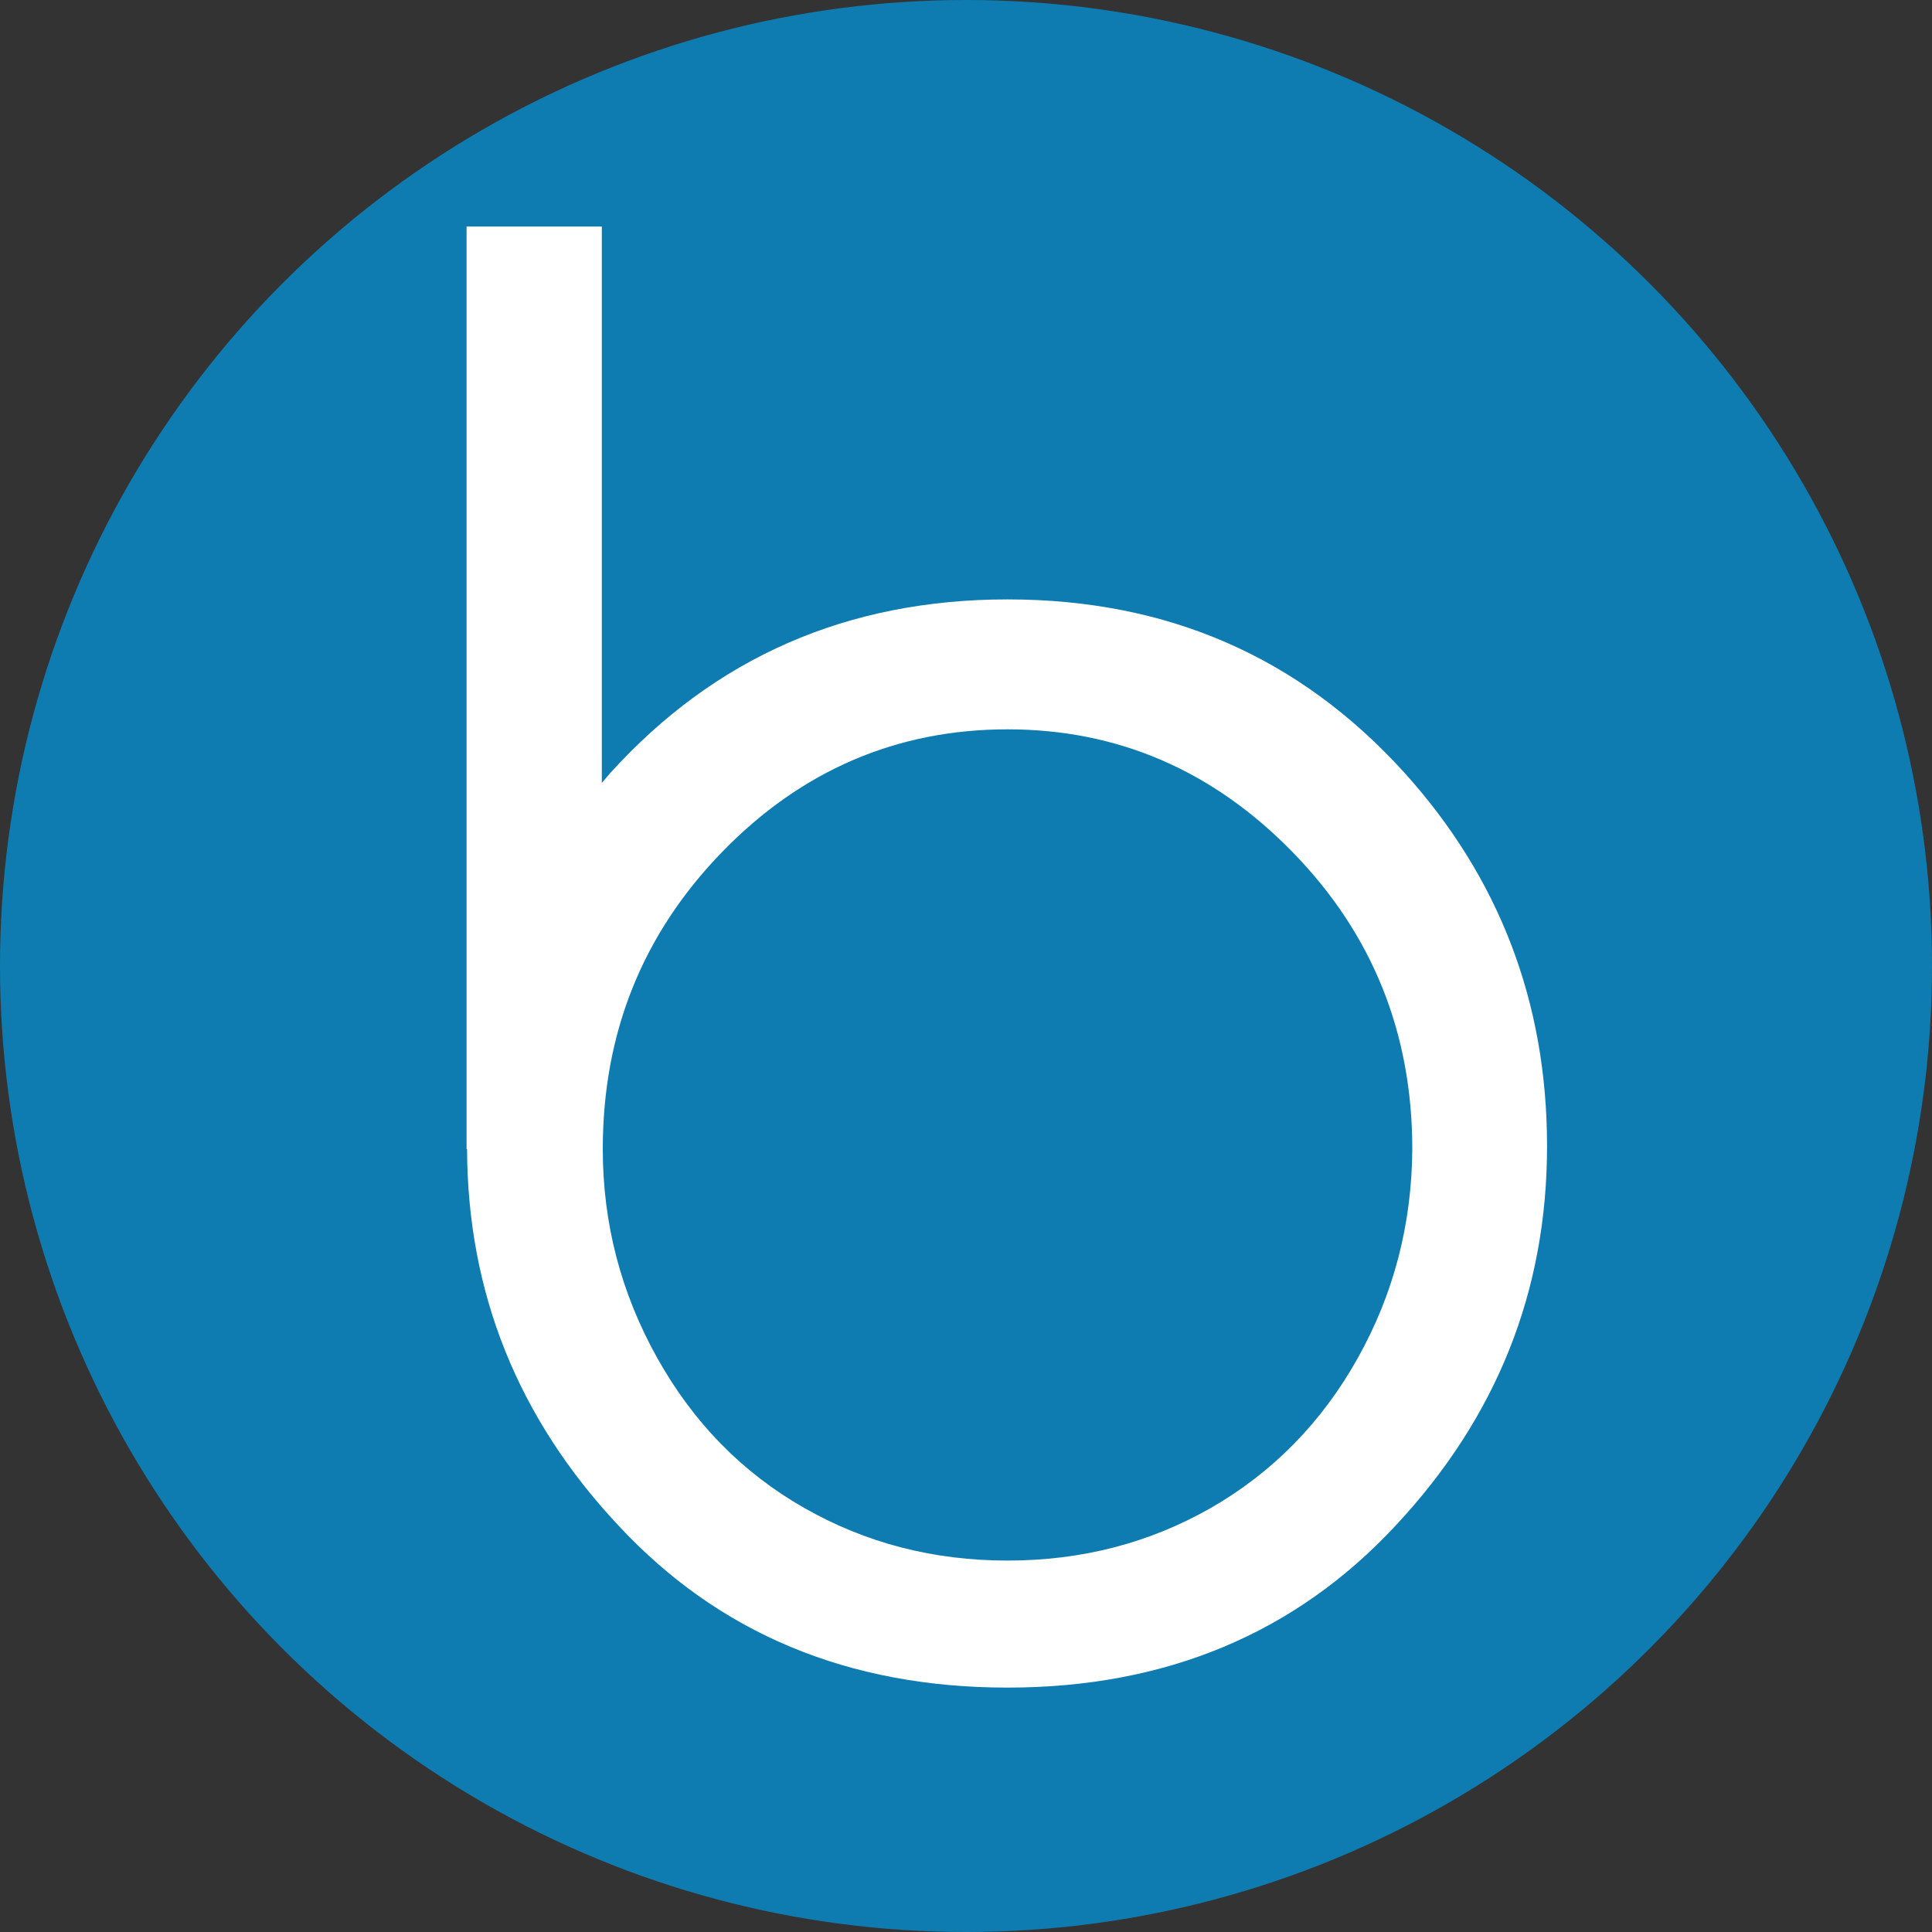
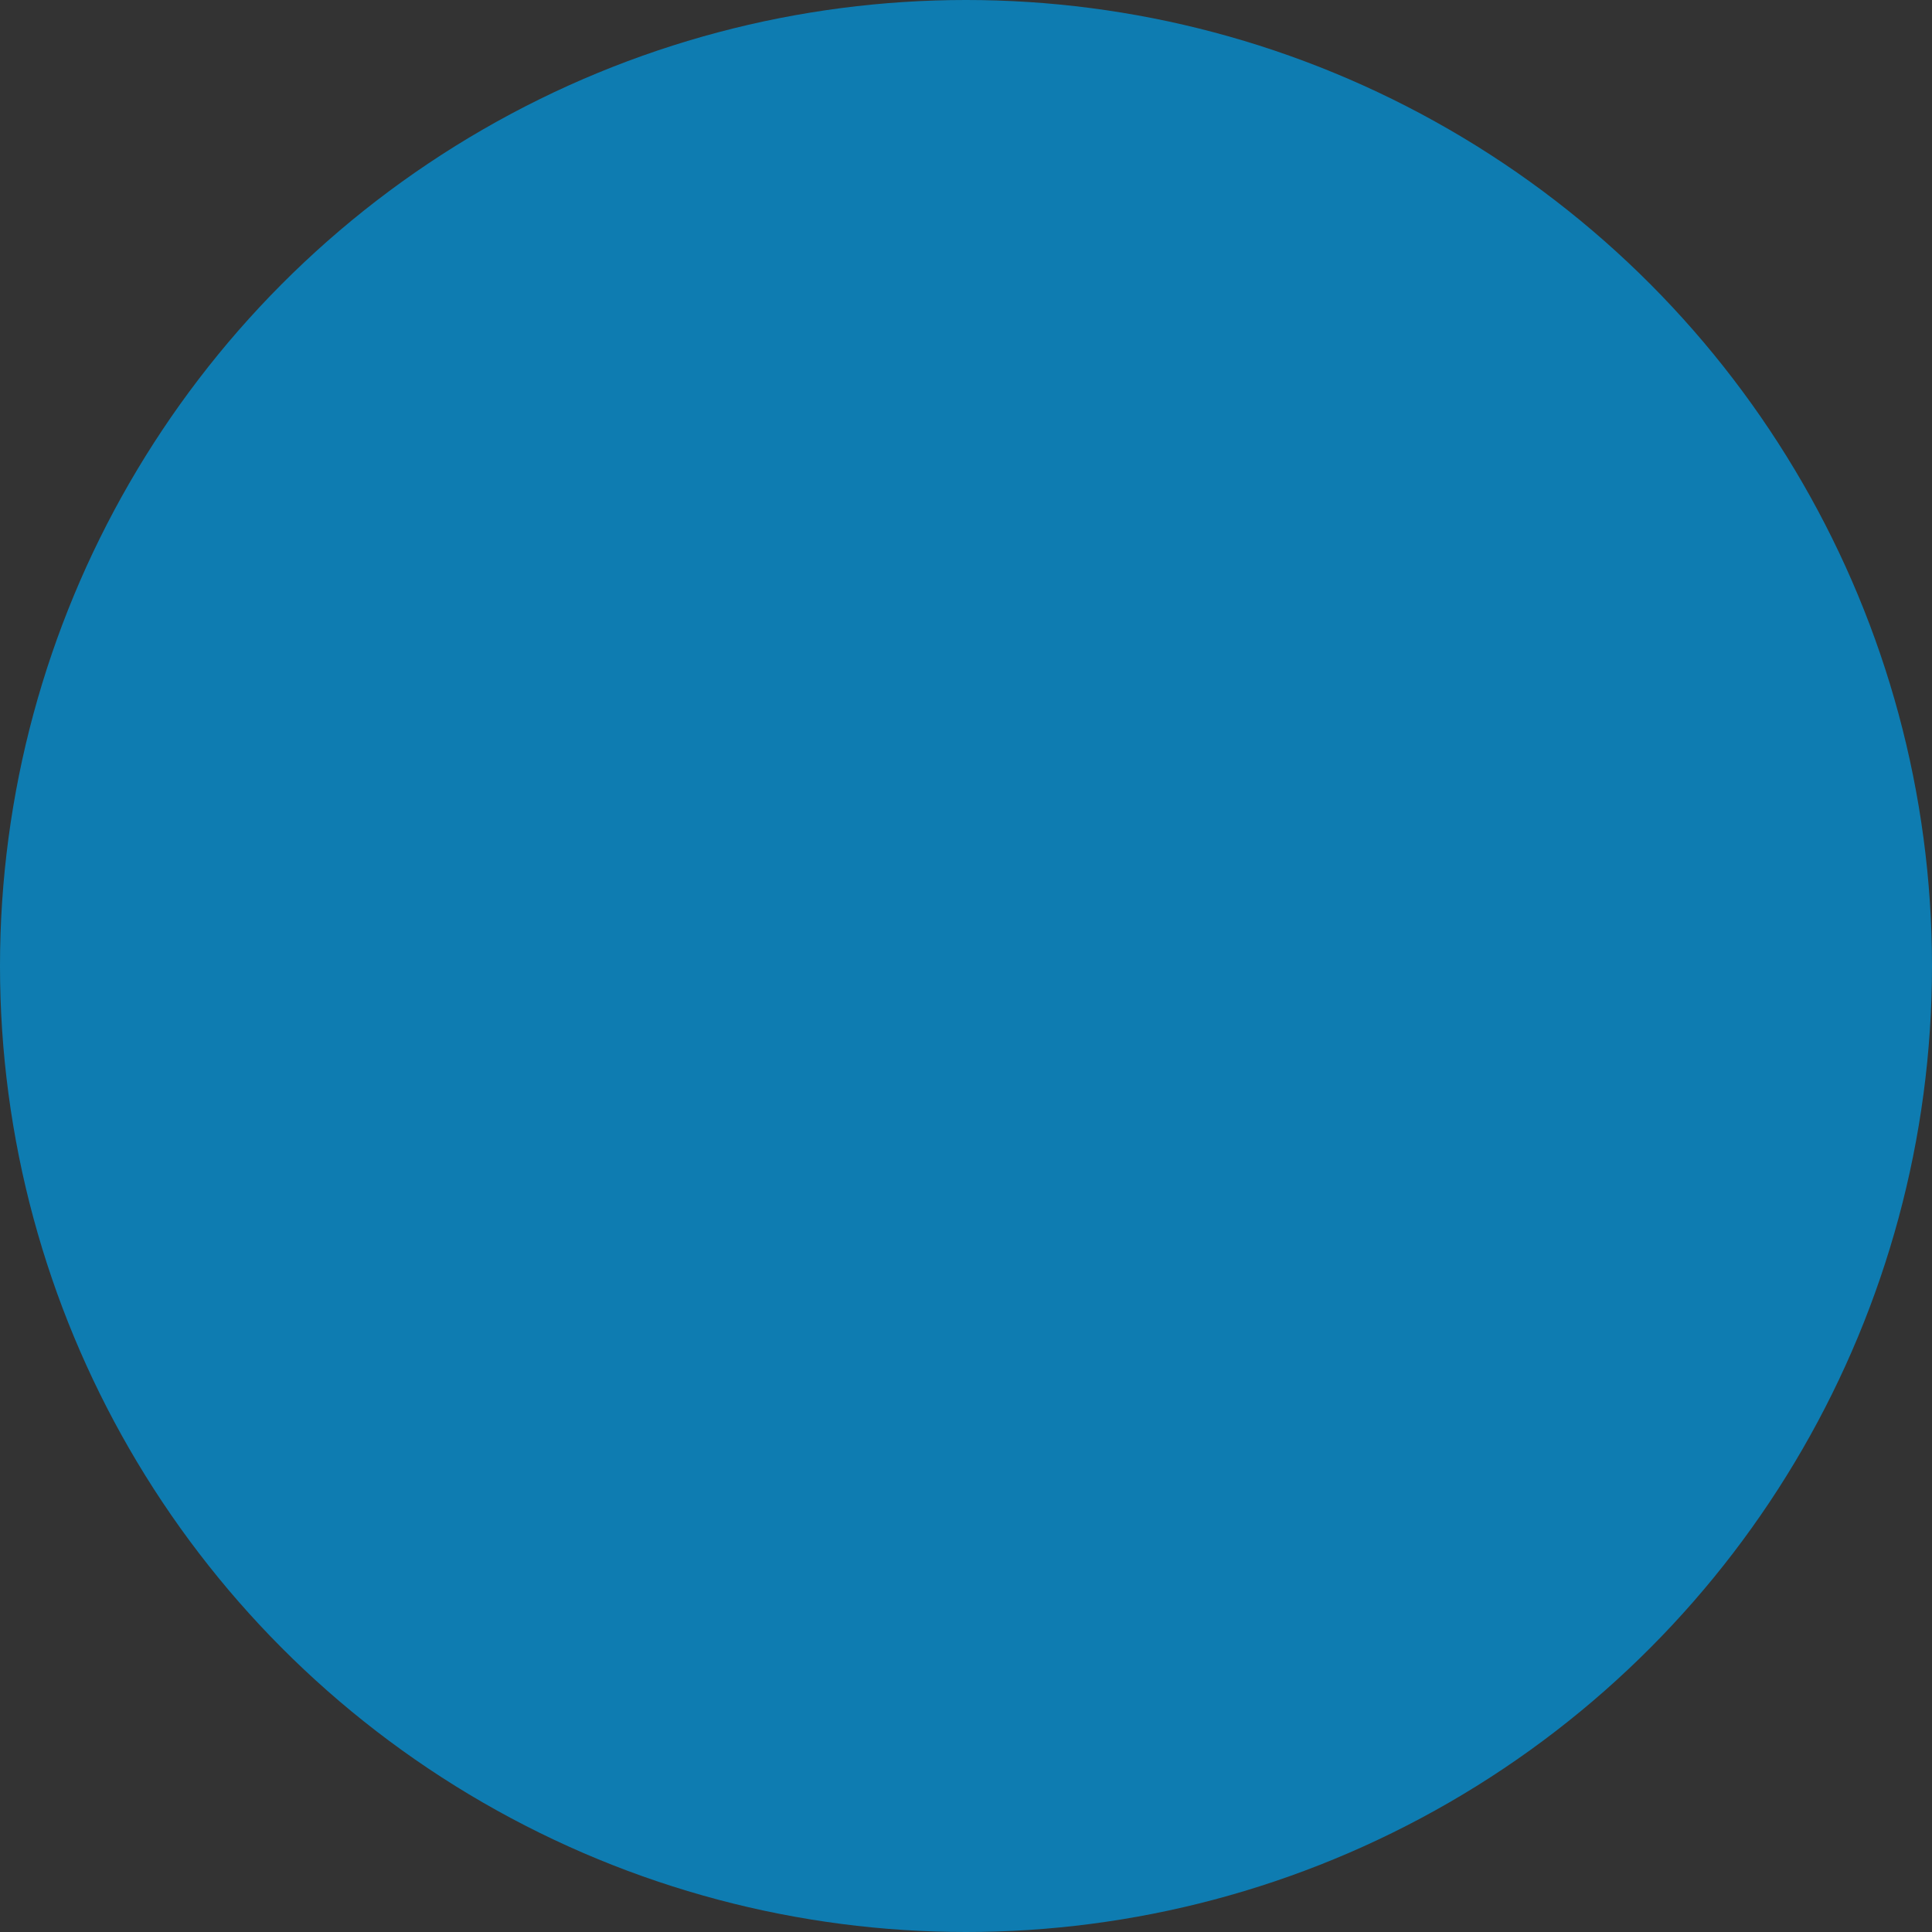
<svg xmlns="http://www.w3.org/2000/svg" version="1.1" id="レイヤー_1" x="0px" y="0px" viewBox="0 0 400 400" style="enable-background:new 0 0 400 400;" xml:space="preserve">
  <rect x="0" y="0" width="400" height="400" fill="#333333" stroke="none" />
  <style type="text/css">
	.st0{fill:#0E7CB1;}
	.st1{fill:#FFFFFF;}
</style>
  <circle class="st0" cx="200" cy="200" r="200" />
-   <path class="st1" d="M208.6,124.1c-33.1,0-60.6,12-82.3,36c-0.6,0.7-1.1,1.3-1.7,2V46.9h-28v191h0.1c0.1,29.7,10.5,55.7,31.3,77.9  c20.8,22.4,47.7,33.6,80.6,33.6c32.7,0,59.6-11.2,80.4-33.6c20.9-22.4,31.3-48.5,31.3-78.5c0-29.8-9.9-55.6-29.6-77.4  C269,136,241.7,124.1,208.6,124.1z M281.1,281.2c-7.5,13.4-17.7,23.7-30.4,31c-12.8,7.3-26.8,10.9-42.1,10.9  c-15.3,0-29.3-3.6-42.1-10.9c-12.8-7.3-22.9-17.6-30.4-31c-7.5-13.4-11.3-27.8-11.3-43.3c0-24,8.2-44.5,24.7-61.5  c16.4-16.9,36.2-25.4,59.1-25.4c22.8,0,42.5,8.5,59,25.4c16.5,16.9,24.8,37.4,24.8,61.5C292.3,253.4,288.6,267.8,281.1,281.2z" />
</svg>